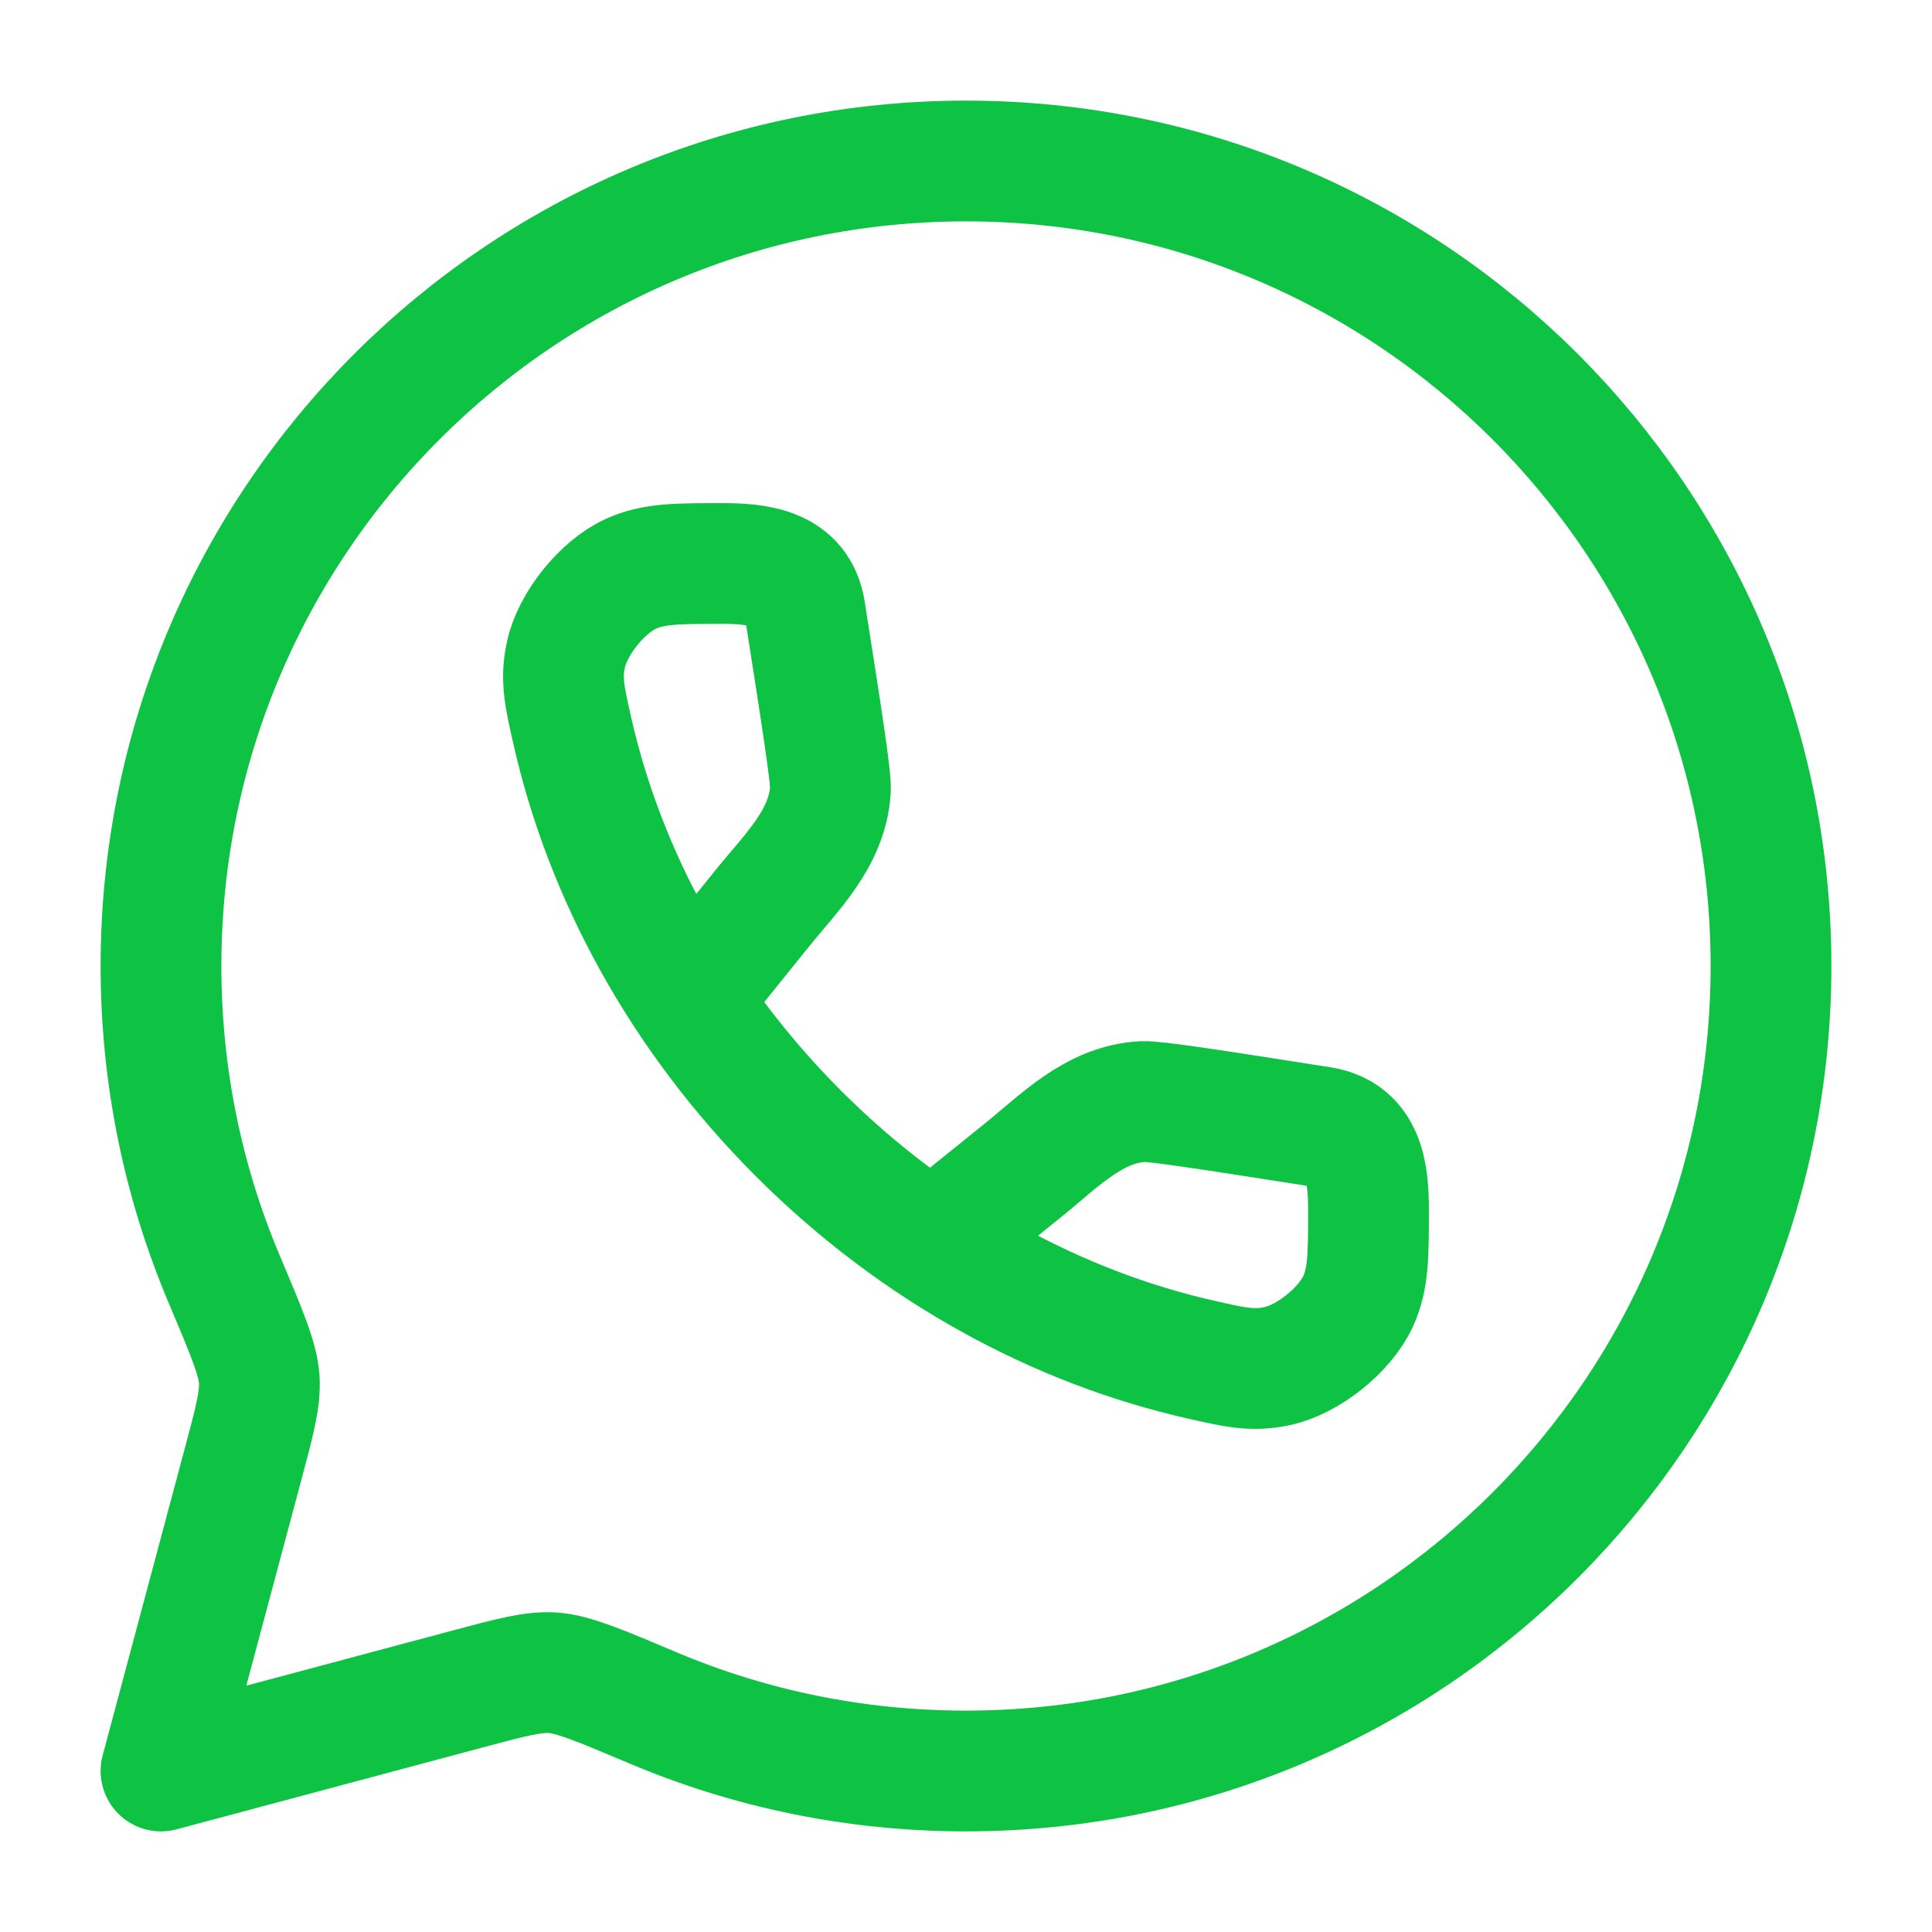
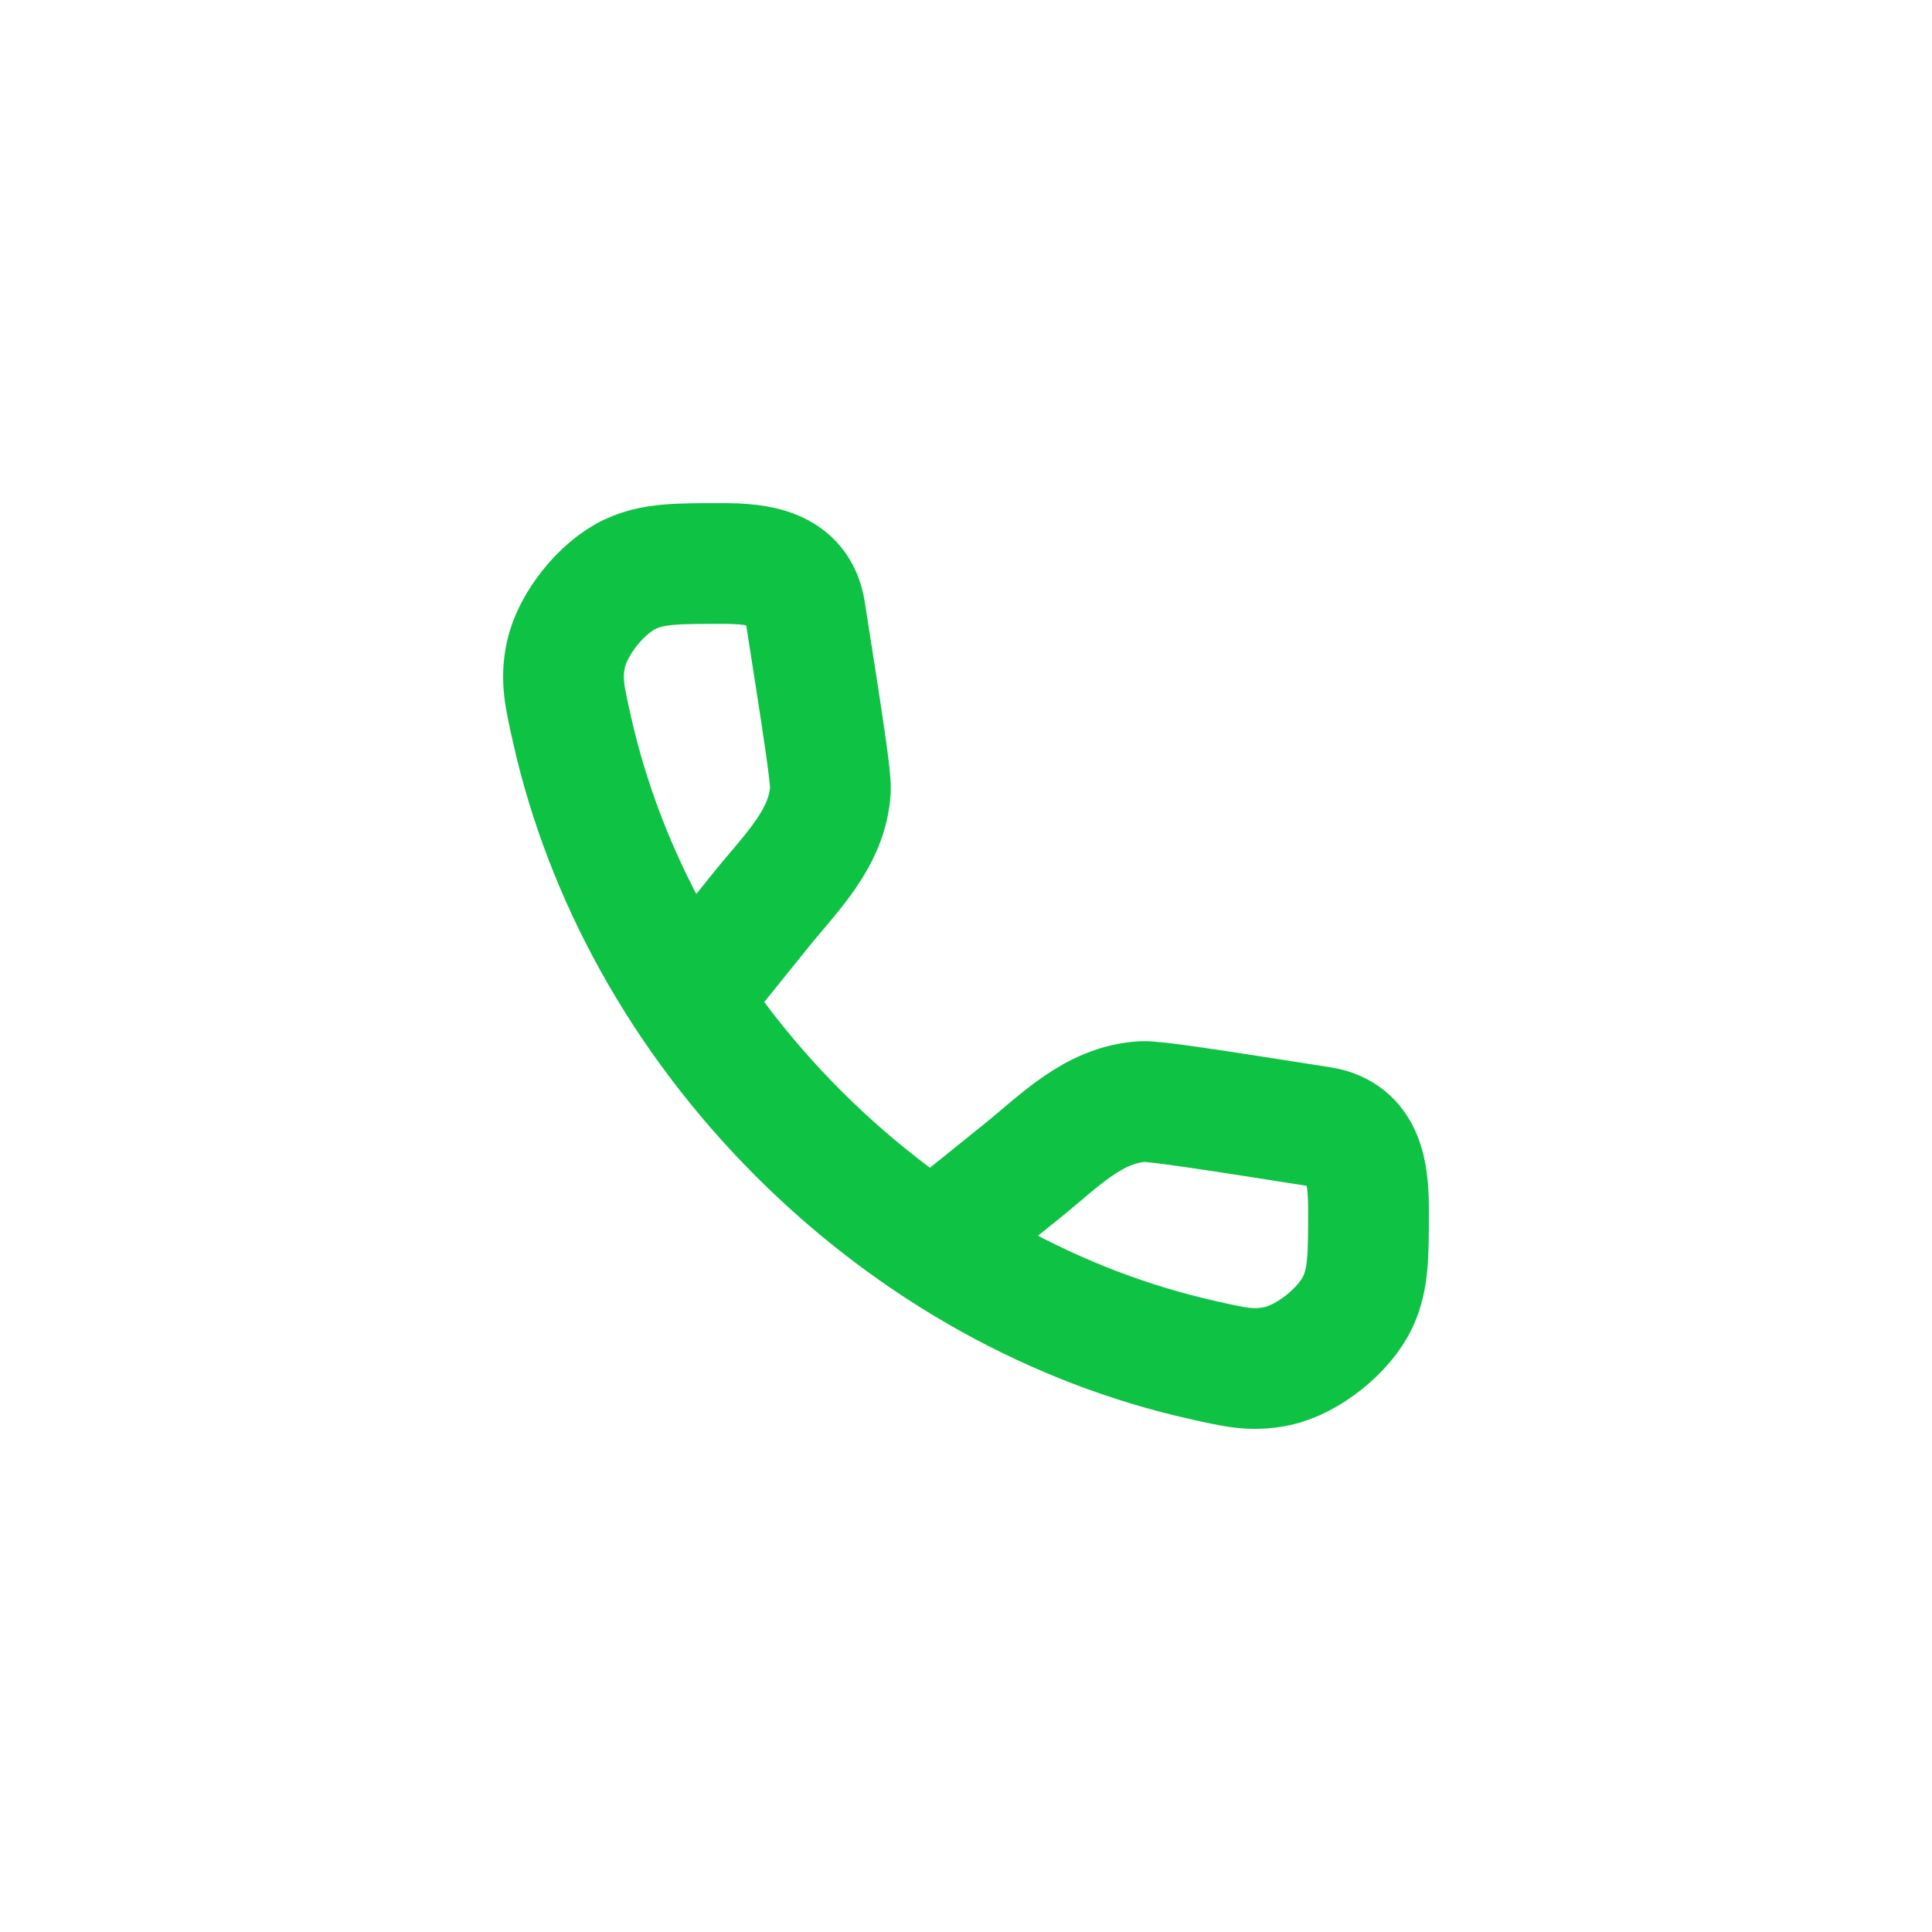
<svg xmlns="http://www.w3.org/2000/svg" viewBox="0 0 24 24" width="36" height="36" color="#0ec244" fill="none">
-   <path d="M12 22C17.523 22 22 17.523 22 12C22 6.477 17.523 2 12 2C6.477 2 2 6.477 2 12C2 13.379 2.279 14.693 2.784 15.888C3.063 16.548 3.202 16.878 3.22 17.128C3.237 17.378 3.163 17.652 3.016 18.201L2 22L5.799 20.984C6.348 20.837 6.622 20.763 6.872 20.78C7.122 20.798 7.452 20.937 8.112 21.216C9.307 21.721 10.621 22 12 22Z" stroke="currentColor" stroke-width="1.5" stroke-linejoin="round" />
  <path d="M8.588 12.377L9.459 11.296C9.826 10.84 10.28 10.415 10.316 9.808C10.324 9.655 10.217 8.967 10.001 7.59C9.916 7.049 9.411 7 8.973 7C8.403 7 8.118 7 7.835 7.129C7.477 7.293 7.11 7.752 7.029 8.137C6.965 8.442 7.013 8.652 7.108 9.072C7.51 10.855 8.455 12.616 9.919 14.081C11.384 15.545 13.145 16.49 14.928 16.892C15.348 16.987 15.558 17.035 15.863 16.971C16.248 16.89 16.707 16.523 16.871 16.165C17 15.882 17 15.597 17 15.027C17 14.589 16.951 14.084 16.41 13.999C15.033 13.783 14.345 13.676 14.192 13.684C13.585 13.72 13.16 14.174 12.704 14.541L11.623 15.412" stroke="currentColor" stroke-width="1.5" />
</svg>